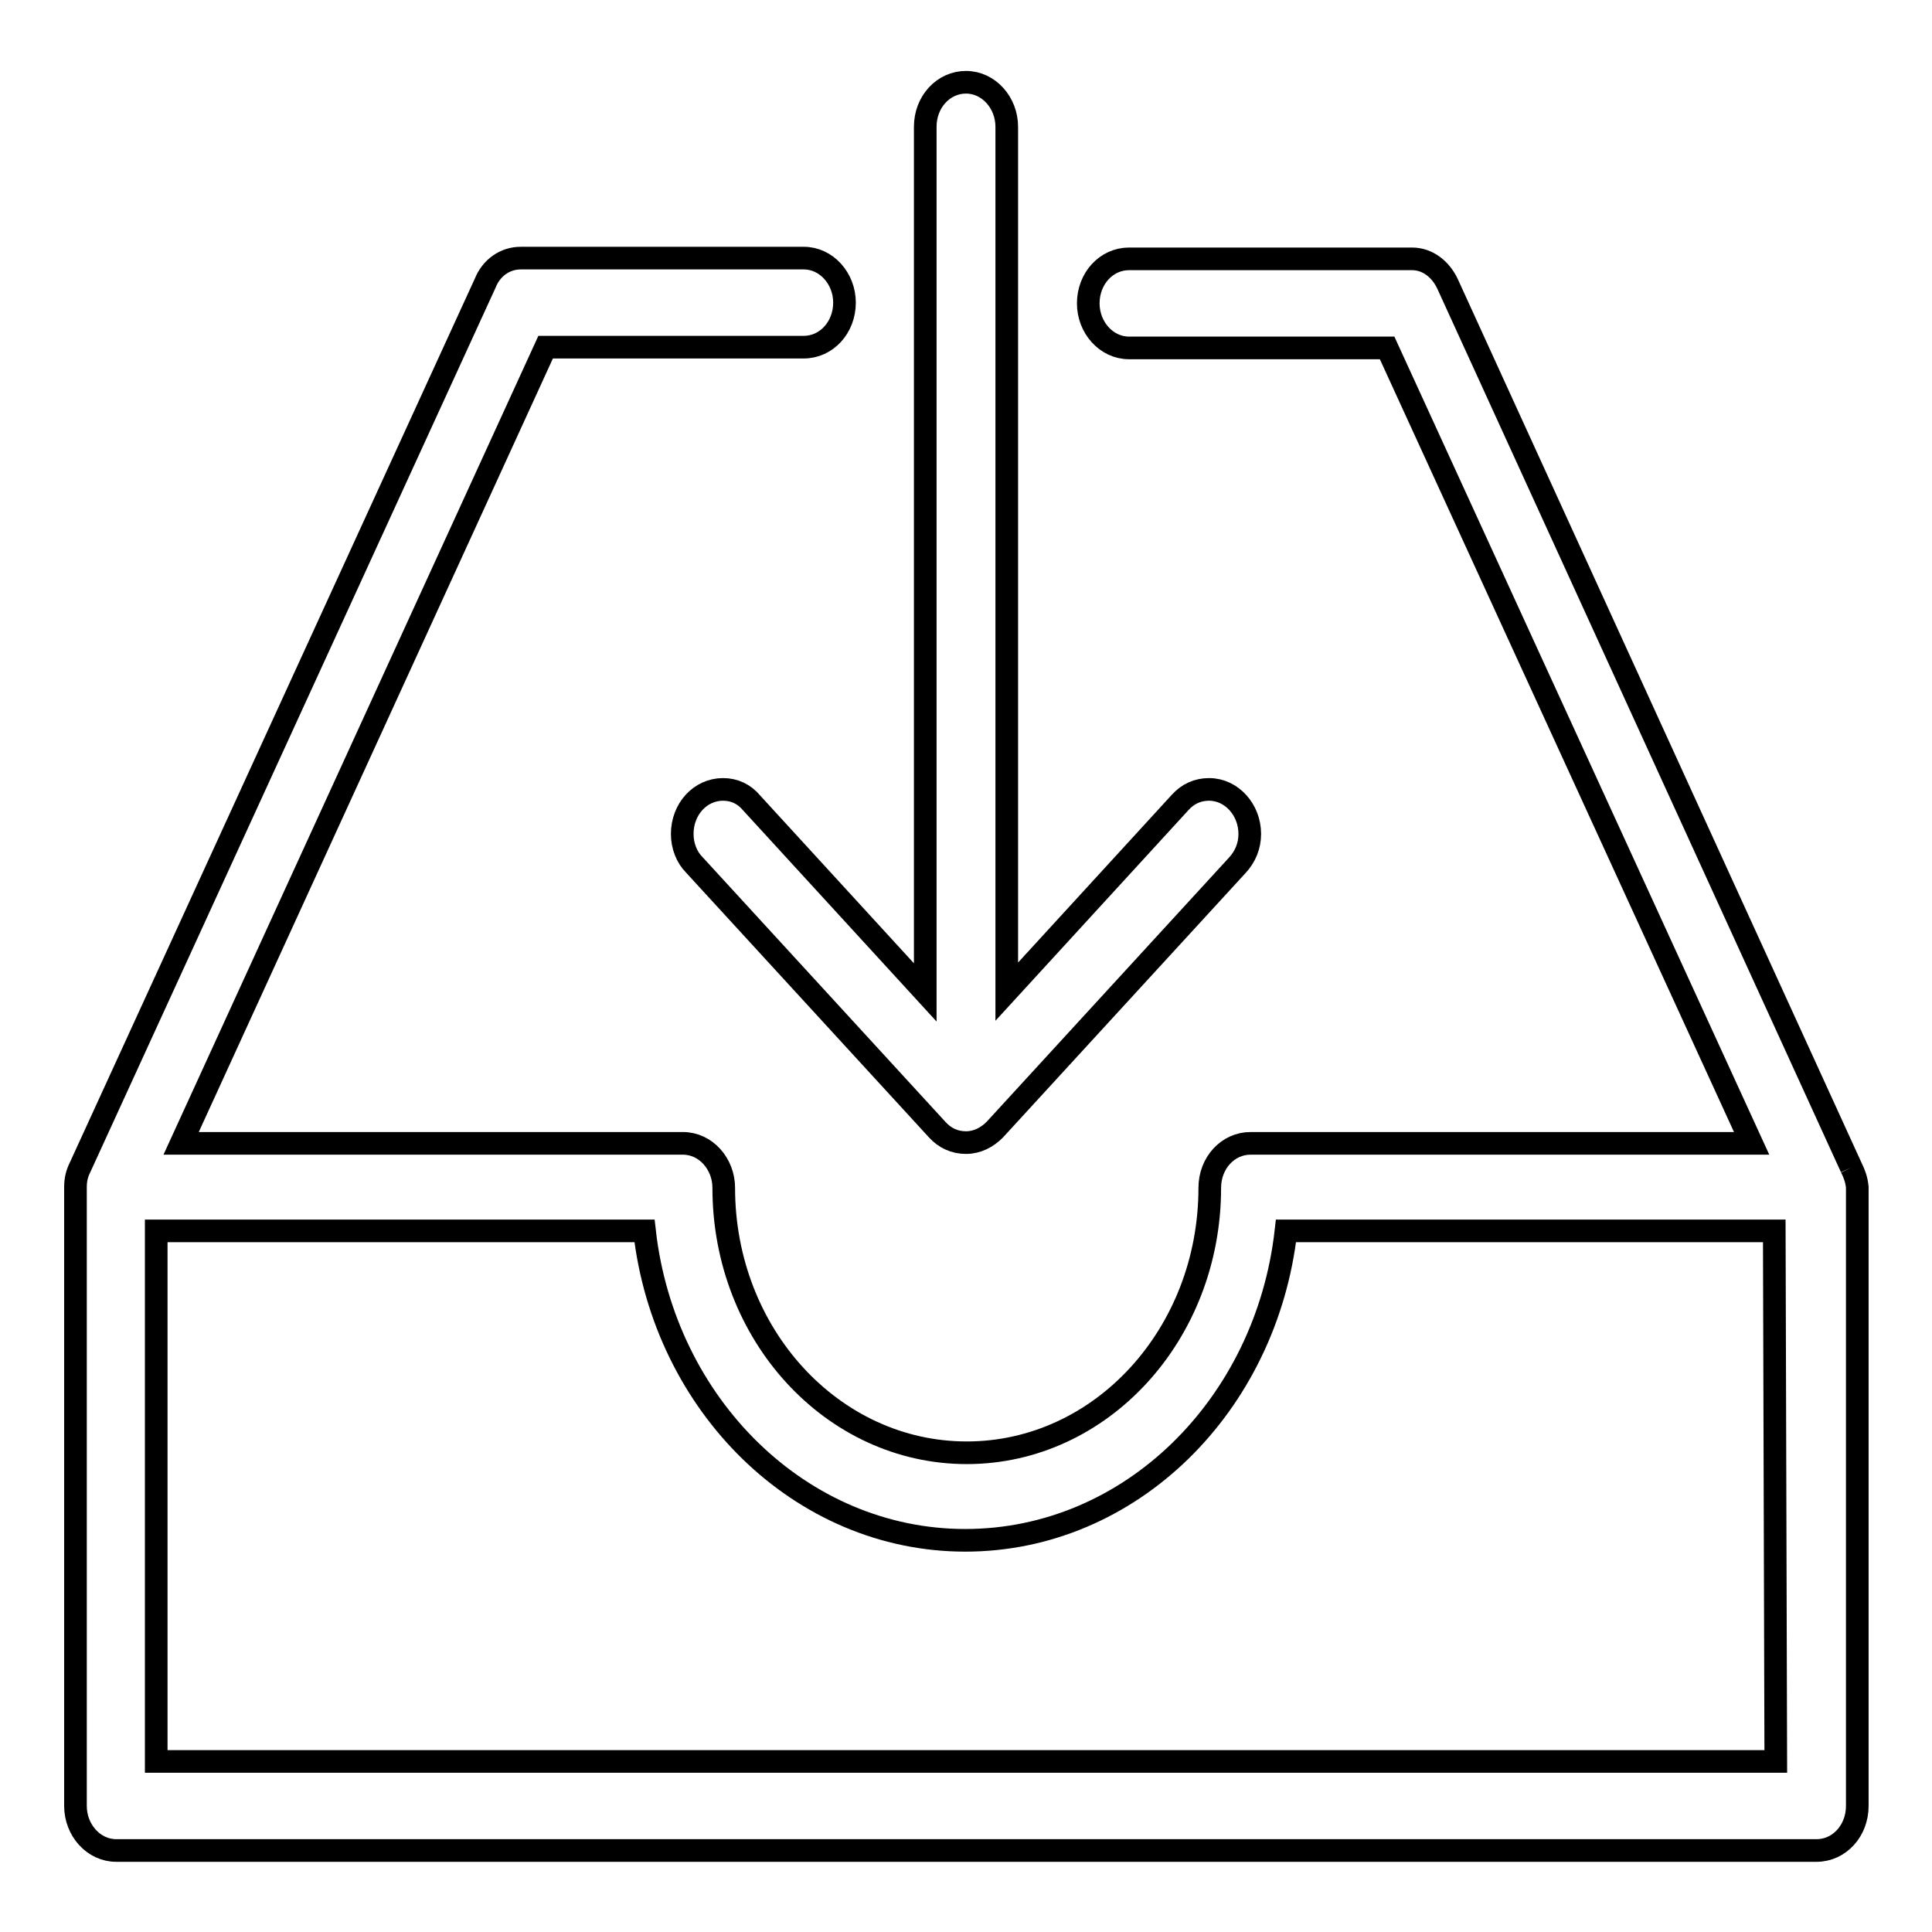
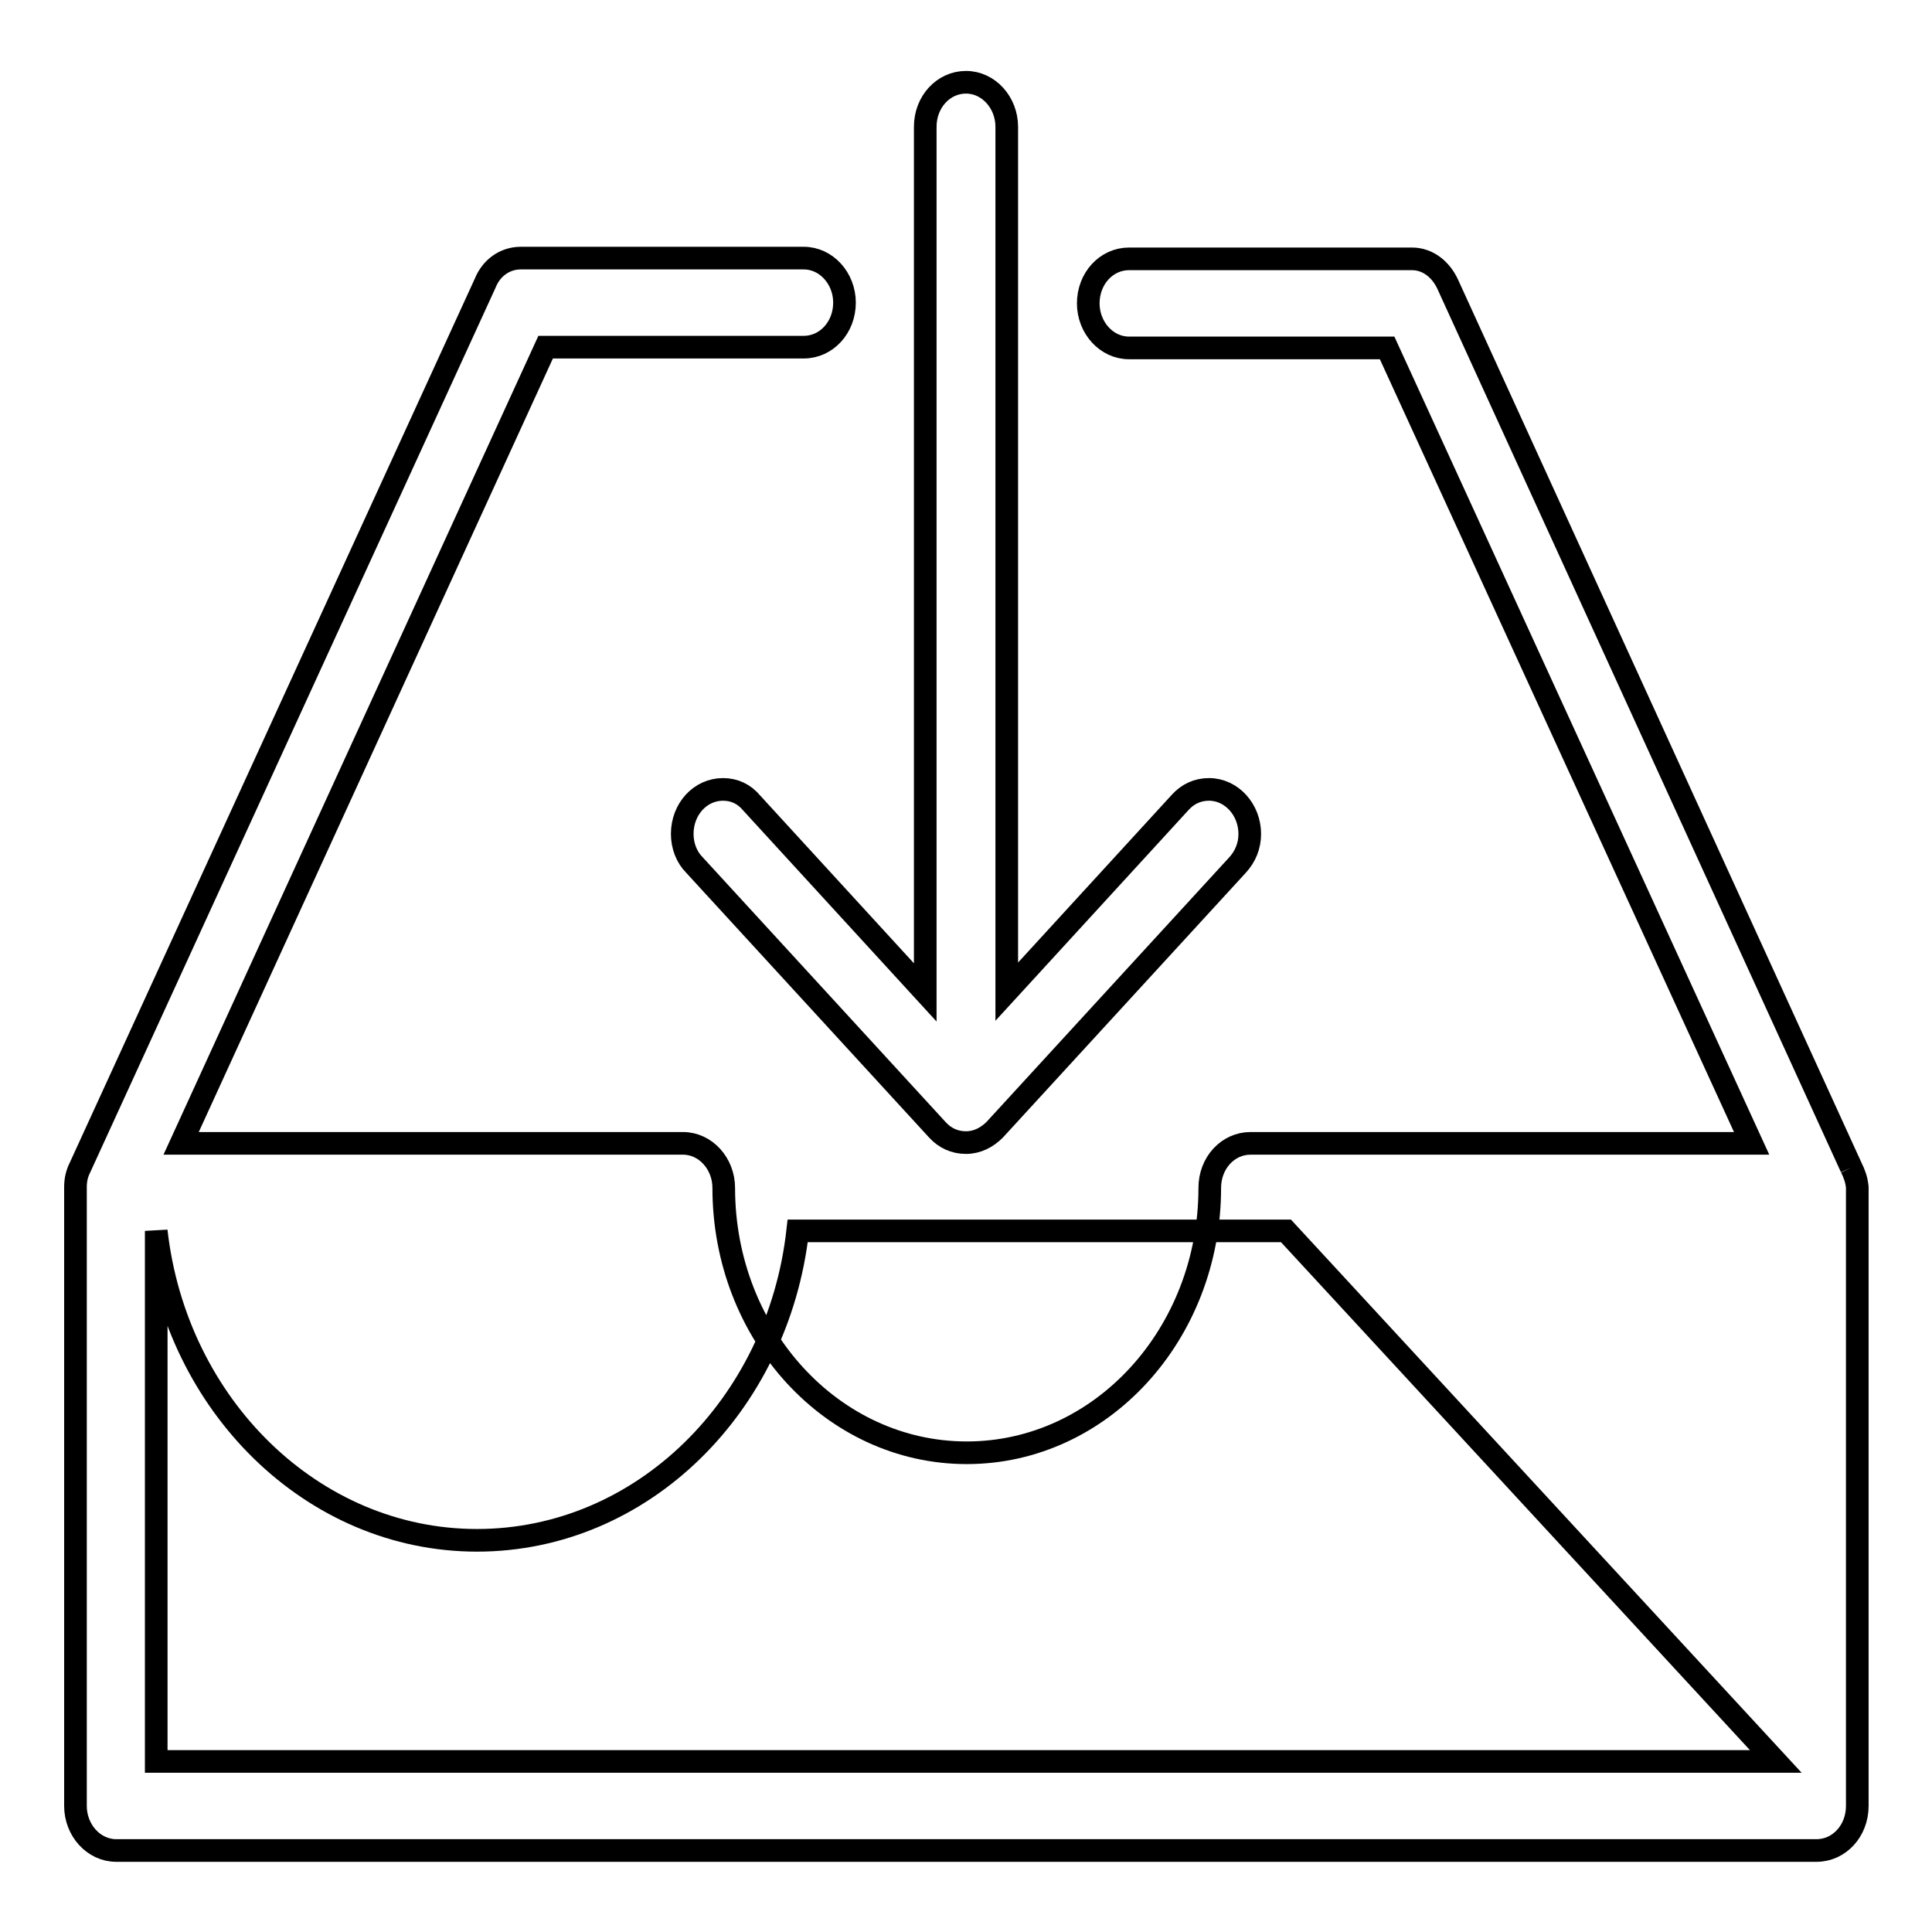
<svg xmlns="http://www.w3.org/2000/svg" version="1.1" x="0px" y="0px" viewBox="0 0 256 256" enable-background="new 0 0 256 256" xml:space="preserve">
  <g>
    <g>
-       <path stroke-width="3" fill-opacity="0" stroke="#000000" d="M95.8,104.6c-3,0-5.4,2.6-5.4,5.9c0,1.6,0.6,3.1,1.6,4.1l32.2,35.1c1,1.1,2.3,1.7,3.8,1.7c1.5,0,2.8-0.7,3.8-1.7l32.2-35.1c1-1.1,1.6-2.5,1.6-4.1c0-3.2-2.4-5.9-5.4-5.9c-1.5,0-2.8,0.6-3.8,1.7l-23,25.1V16.8c0-3.2-2.4-5.9-5.4-5.9c-3,0-5.4,2.6-5.4,5.9v114.7l-23-25.1C98.6,105.2,97.3,104.6,95.8,104.6 M245.3,154.7L245.3,154.7L191.8,37.6l0,0c-0.9-1.9-2.6-3.3-4.7-3.3h-37.5c-3,0-5.4,2.6-5.4,5.9c0,3.2,2.4,5.9,5.4,5.9h34.2l48.3,105.4h-66.4c-3,0-5.4,2.6-5.4,5.9c0,19.4-14.4,35.1-32.2,35.1c-17.8,0-32.2-15.7-32.2-35.1c0-3.2-2.4-5.9-5.4-5.9H24L72.3,46h34.2c3,0,5.4-2.6,5.4-5.9c0-3.2-2.4-5.9-5.4-5.9H69c-2.1,0-3.9,1.3-4.7,3.3l0,0L10.6,154.7l0,0c-0.4,0.8-0.6,1.6-0.6,2.6v82c0,3.2,2.4,5.9,5.4,5.9h225.3c3,0,5.4-2.6,5.4-5.9v-82C246,156.3,245.7,155.5,245.3,154.7 M235.3,233.4H20.7v-70.3h64.7c2.6,23.1,20.7,41,42.5,41c21.9,0,39.9-17.9,42.5-41h64.7L235.3,233.4L235.3,233.4z" />
+       <path stroke-width="3" fill-opacity="0" stroke="#000000" d="M95.8,104.6c-3,0-5.4,2.6-5.4,5.9c0,1.6,0.6,3.1,1.6,4.1l32.2,35.1c1,1.1,2.3,1.7,3.8,1.7c1.5,0,2.8-0.7,3.8-1.7l32.2-35.1c1-1.1,1.6-2.5,1.6-4.1c0-3.2-2.4-5.9-5.4-5.9c-1.5,0-2.8,0.6-3.8,1.7l-23,25.1V16.8c0-3.2-2.4-5.9-5.4-5.9c-3,0-5.4,2.6-5.4,5.9v114.7l-23-25.1C98.6,105.2,97.3,104.6,95.8,104.6 M245.3,154.7L245.3,154.7L191.8,37.6l0,0c-0.9-1.9-2.6-3.3-4.7-3.3h-37.5c-3,0-5.4,2.6-5.4,5.9c0,3.2,2.4,5.9,5.4,5.9h34.2l48.3,105.4h-66.4c-3,0-5.4,2.6-5.4,5.9c0,19.4-14.4,35.1-32.2,35.1c-17.8,0-32.2-15.7-32.2-35.1c0-3.2-2.4-5.9-5.4-5.9H24L72.3,46h34.2c3,0,5.4-2.6,5.4-5.9c0-3.2-2.4-5.9-5.4-5.9H69c-2.1,0-3.9,1.3-4.7,3.3l0,0L10.6,154.7l0,0c-0.4,0.8-0.6,1.6-0.6,2.6v82c0,3.2,2.4,5.9,5.4,5.9h225.3c3,0,5.4-2.6,5.4-5.9v-82C246,156.3,245.7,155.5,245.3,154.7 M235.3,233.4H20.7v-70.3c2.6,23.1,20.7,41,42.5,41c21.9,0,39.9-17.9,42.5-41h64.7L235.3,233.4L235.3,233.4z" />
    </g>
  </g>
</svg>